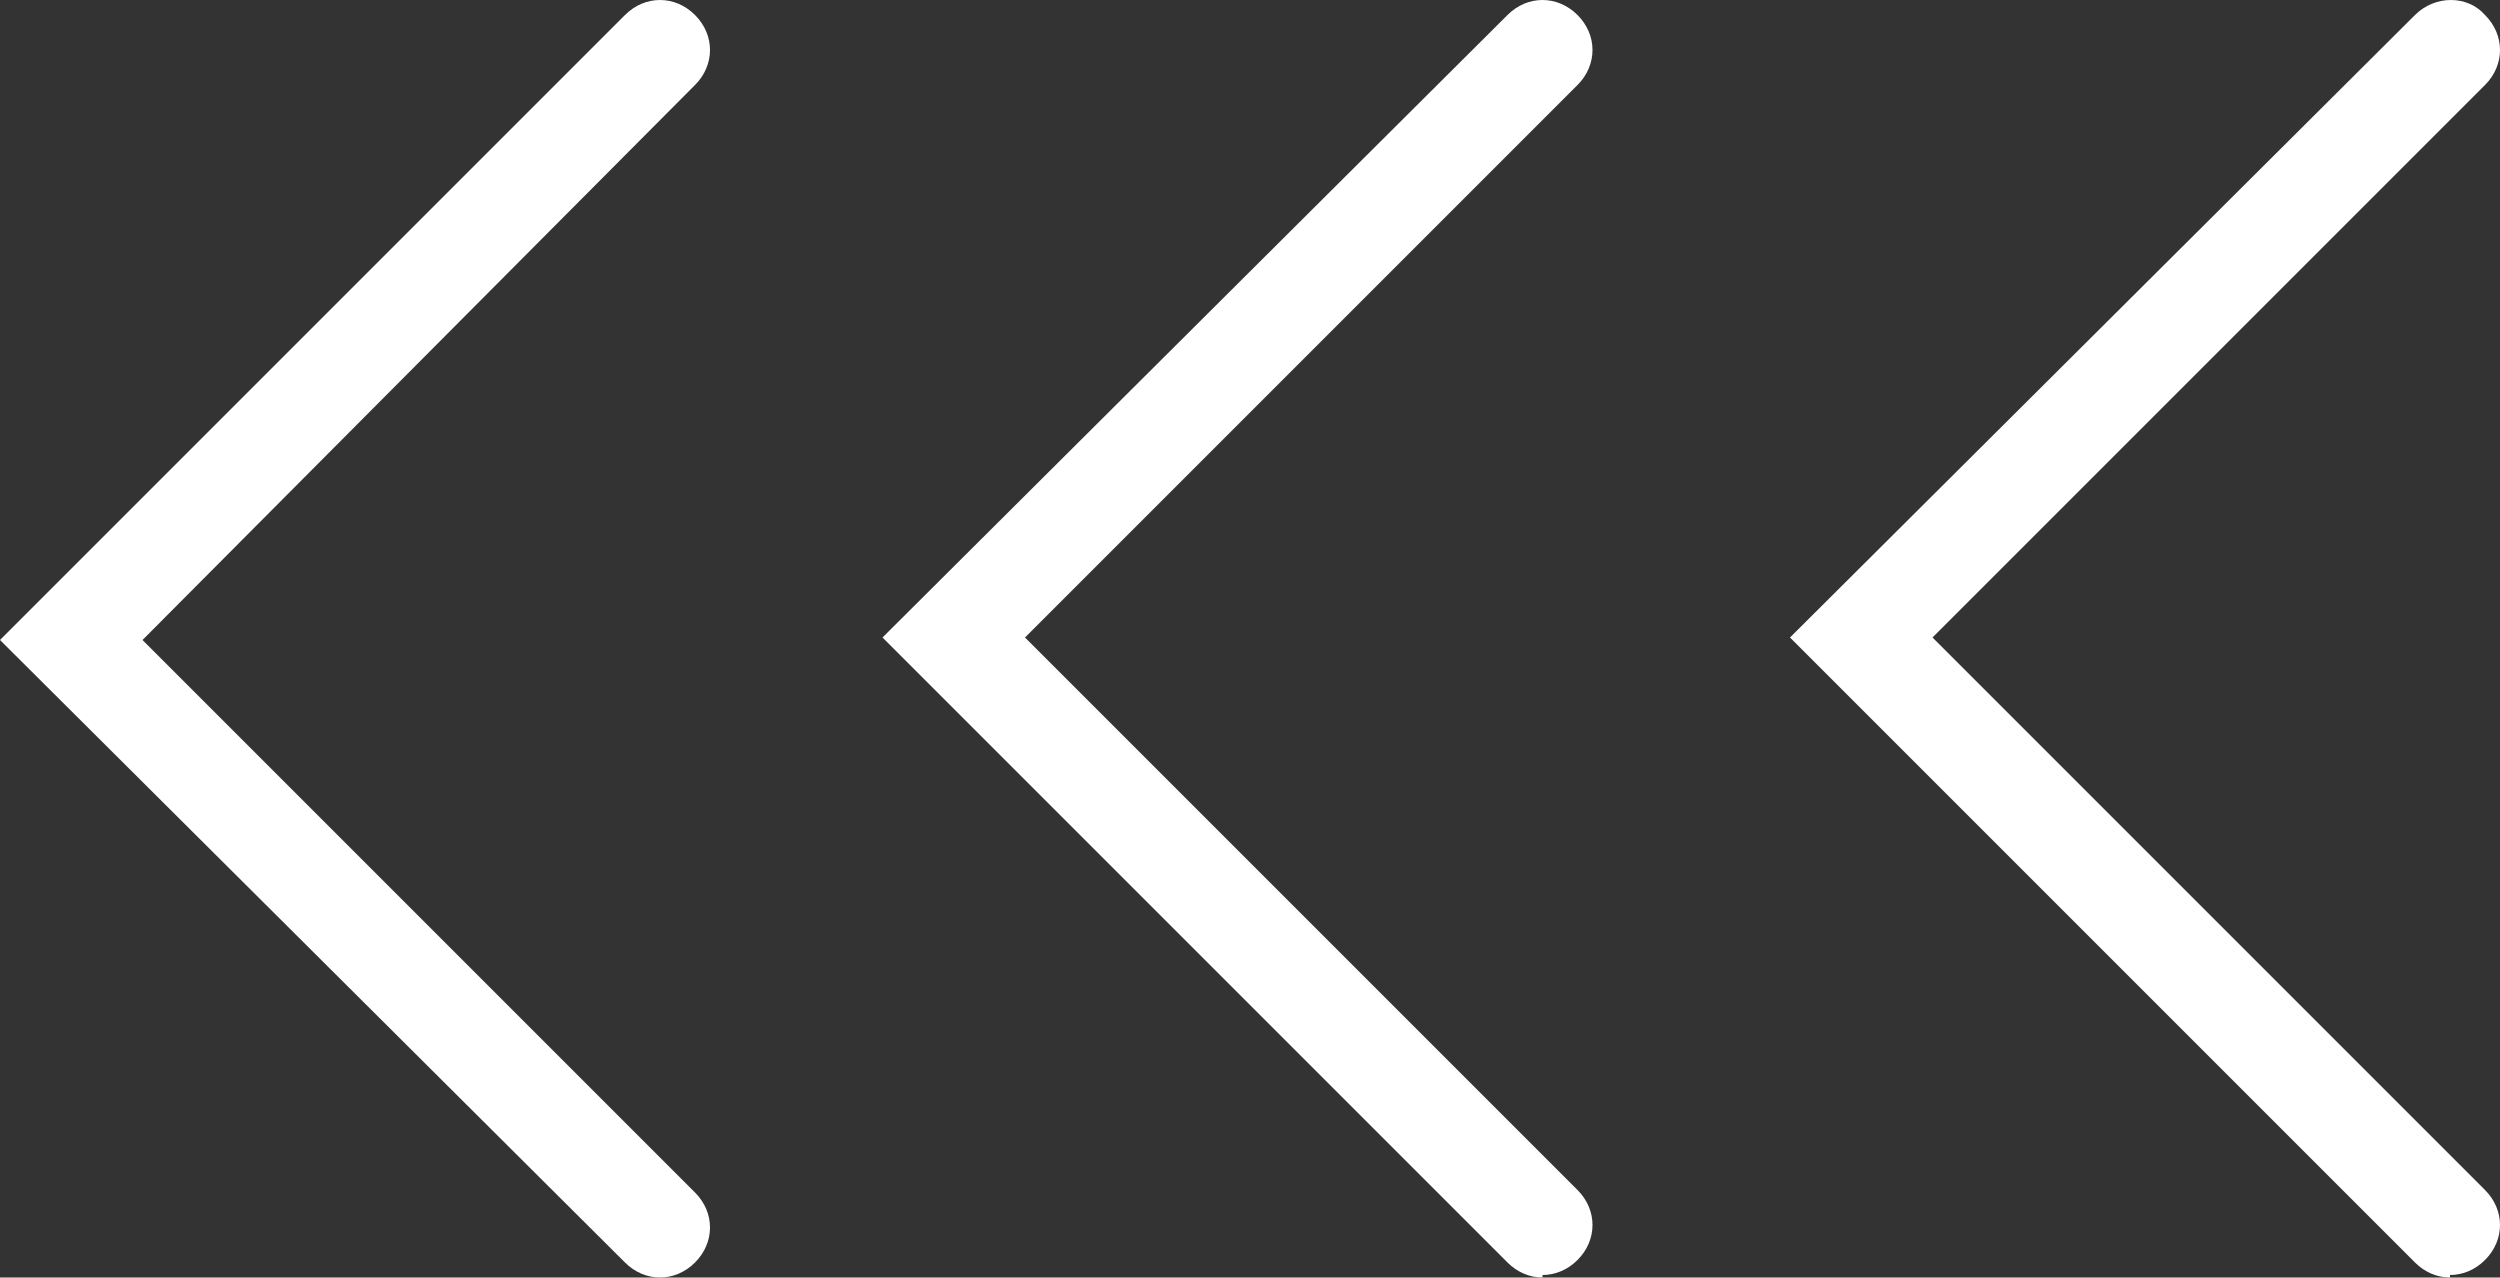
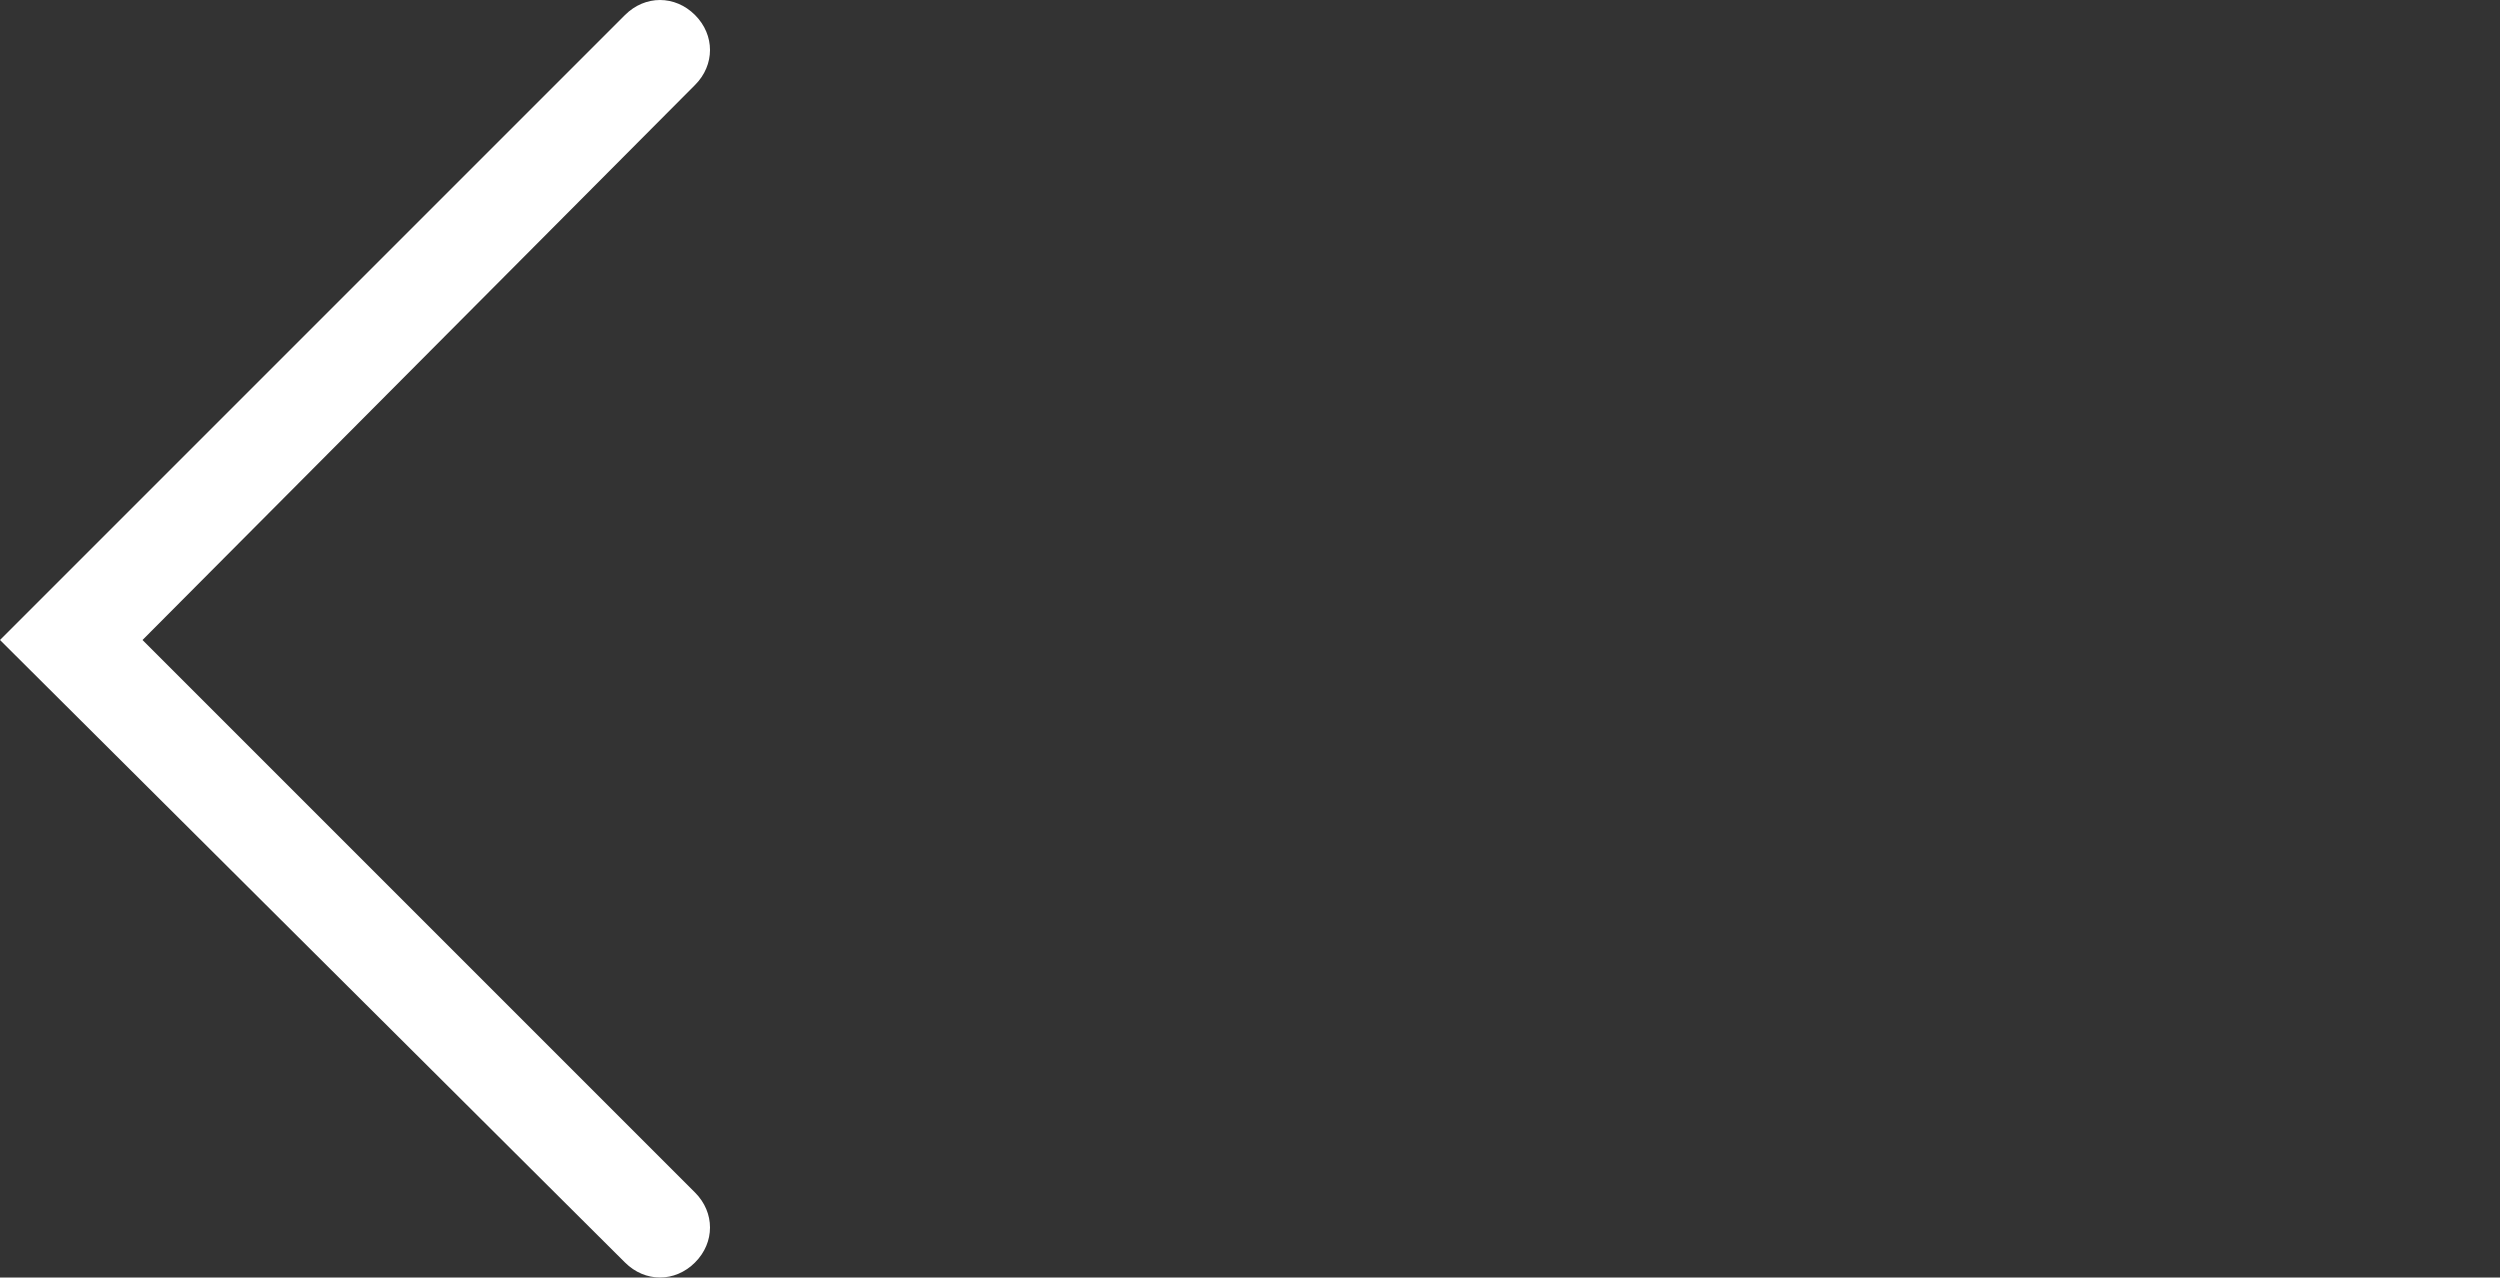
<svg xmlns="http://www.w3.org/2000/svg" id="Layer_1" version="1.1" viewBox="0 0 100 51.1">
  <rect x="0" y="0" width="100" height="51.1" fill="#333333" stroke="none" />
  <defs>
    <style>
      .st0 {
        fill: #fff;
      }
    </style>
  </defs>
  <g id="Group_2433">
    <g id="Path_9709">
-       <path class="st0" d="M98,51.1c-.5,0-1-.2-1.4-.6l-25-25L96.6.6c.8-.8,2.1-.8,2.8,0,.8.8.8,2,0,2.8l-22.1,22.1,22.1,22.1c.8.8.8,2,0,2.8-.4.4-.9.6-1.4.6h0Z" />
-     </g>
+       </g>
    <g id="Path_9710">
-       <path class="st0" d="M61.7,51.1c-.5,0-1-.2-1.4-.6l-25-25L60.3.6c.8-.8,2-.8,2.8,0,.8.8.8,2,0,2.8l-22.1,22.1,22.1,22.1c.8.8.8,2,0,2.8-.4.4-.9.6-1.4.6h0Z" />
-     </g>
+       </g>
    <g id="Path_9711">
      <path class="st0" d="M26.4,51.1c-.5,0-1-.2-1.4-.6L0,25.6,25,.6c.8-.8,2-.8,2.8,0,.8.8.8,2,0,2.8L5.7,25.6l22.1,22.1c.8.8.8,2,0,2.8-.4.4-.9.6-1.4.6h0Z" />
    </g>
  </g>
</svg>